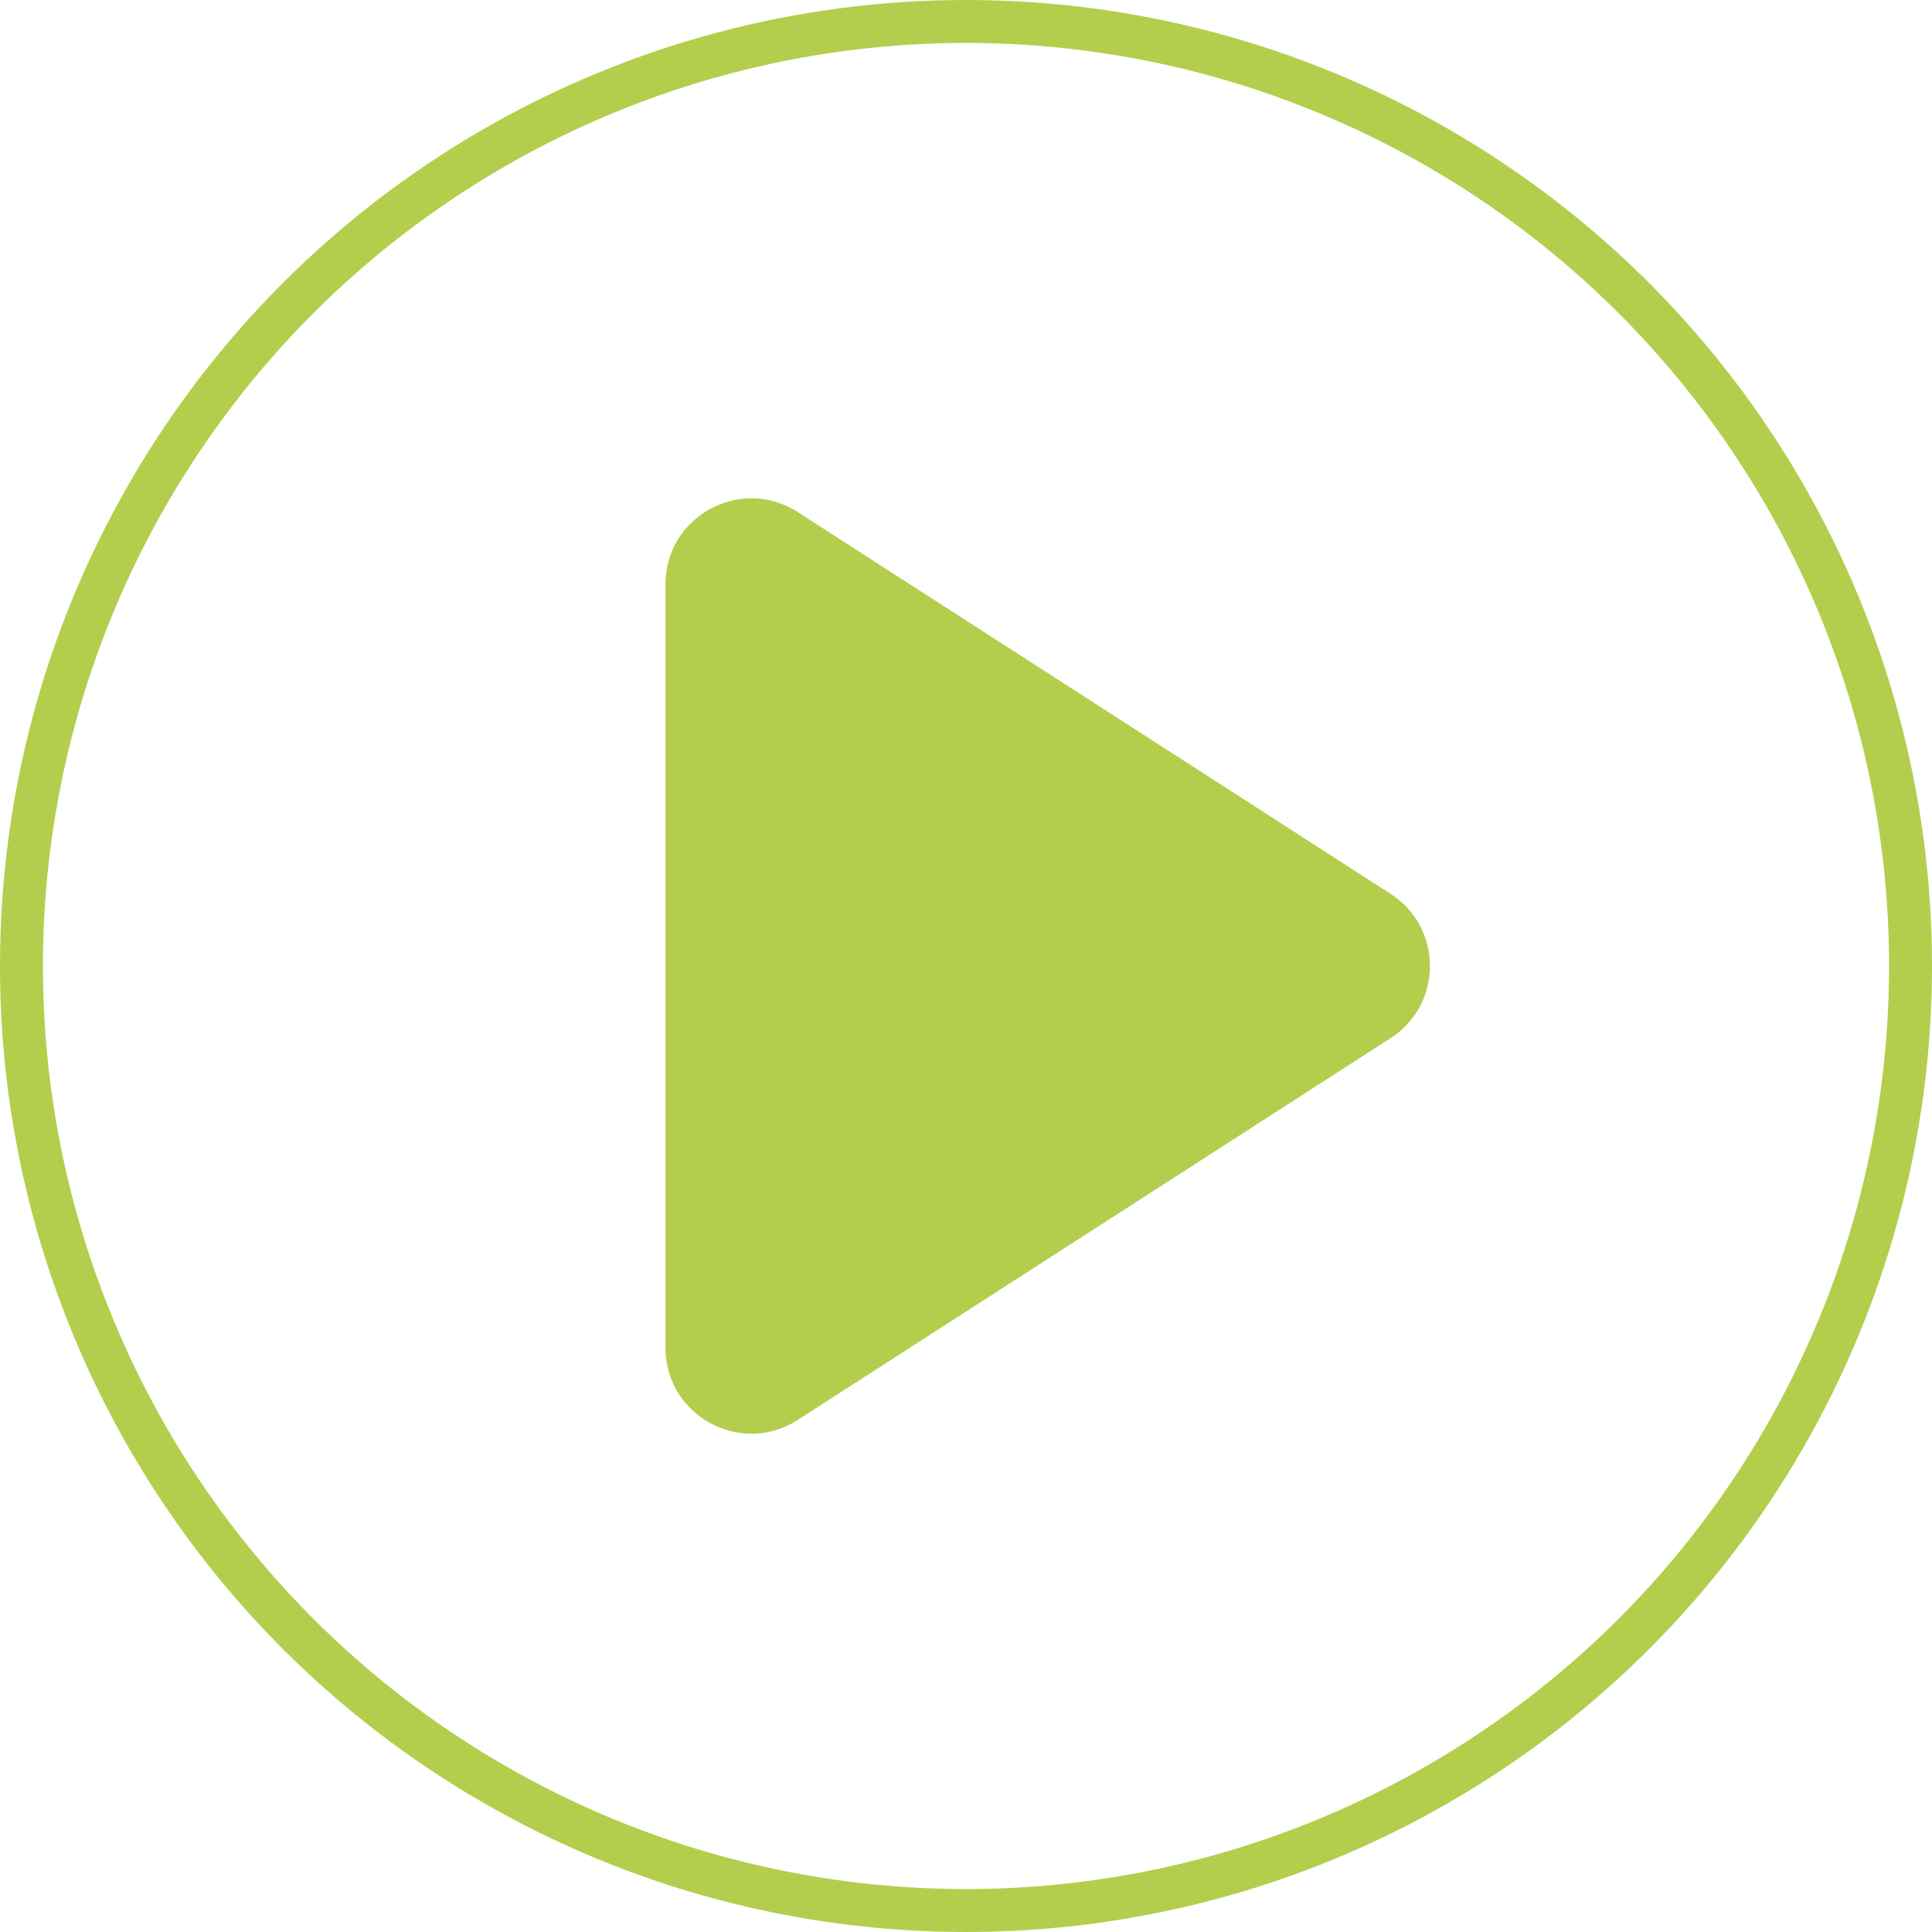
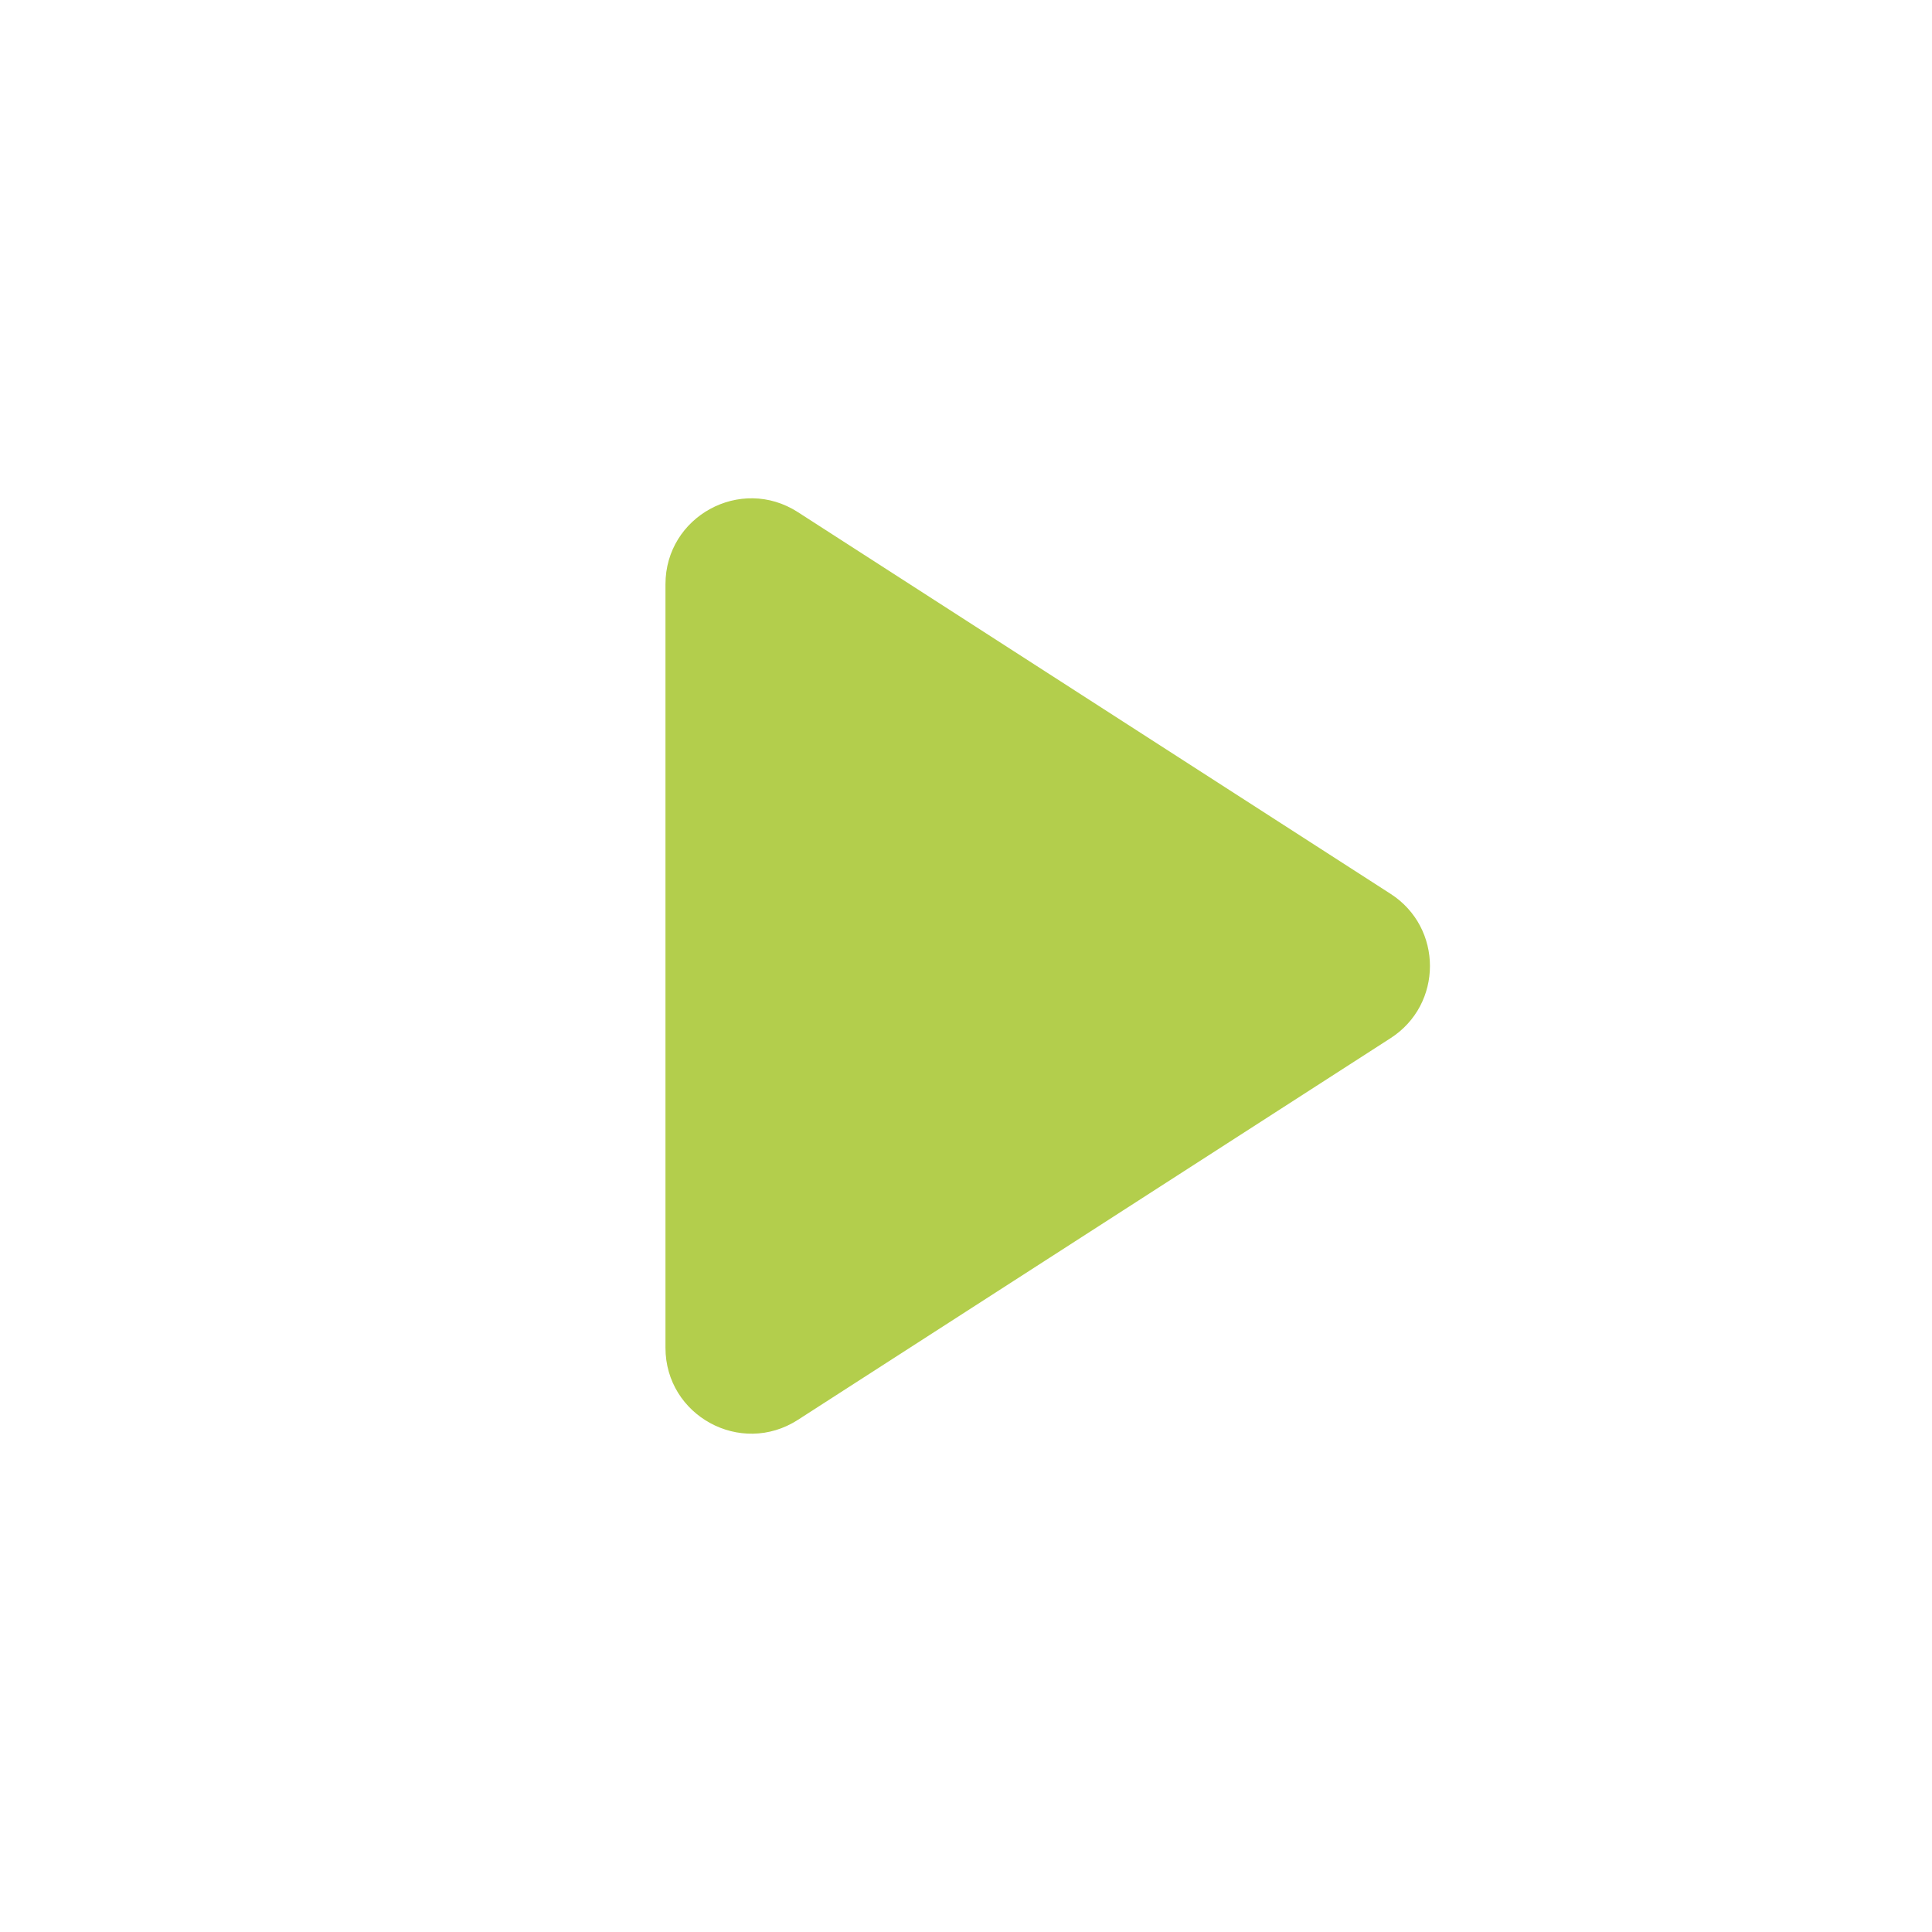
<svg xmlns="http://www.w3.org/2000/svg" width="45" height="45" viewBox="0 0 45 45" fill="none">
-   <circle cx="22.5" cy="22.5" r="22" stroke="#B3CE4C" />
  <path d="M32.389 20.819C33.612 21.606 33.612 23.394 32.389 24.181L18.583 33.072C17.252 33.929 15.5 32.974 15.5 31.391L15.5 13.609C15.5 12.026 17.252 11.071 18.583 11.928L32.389 20.819Z" fill="#B3CE4C" />
</svg>